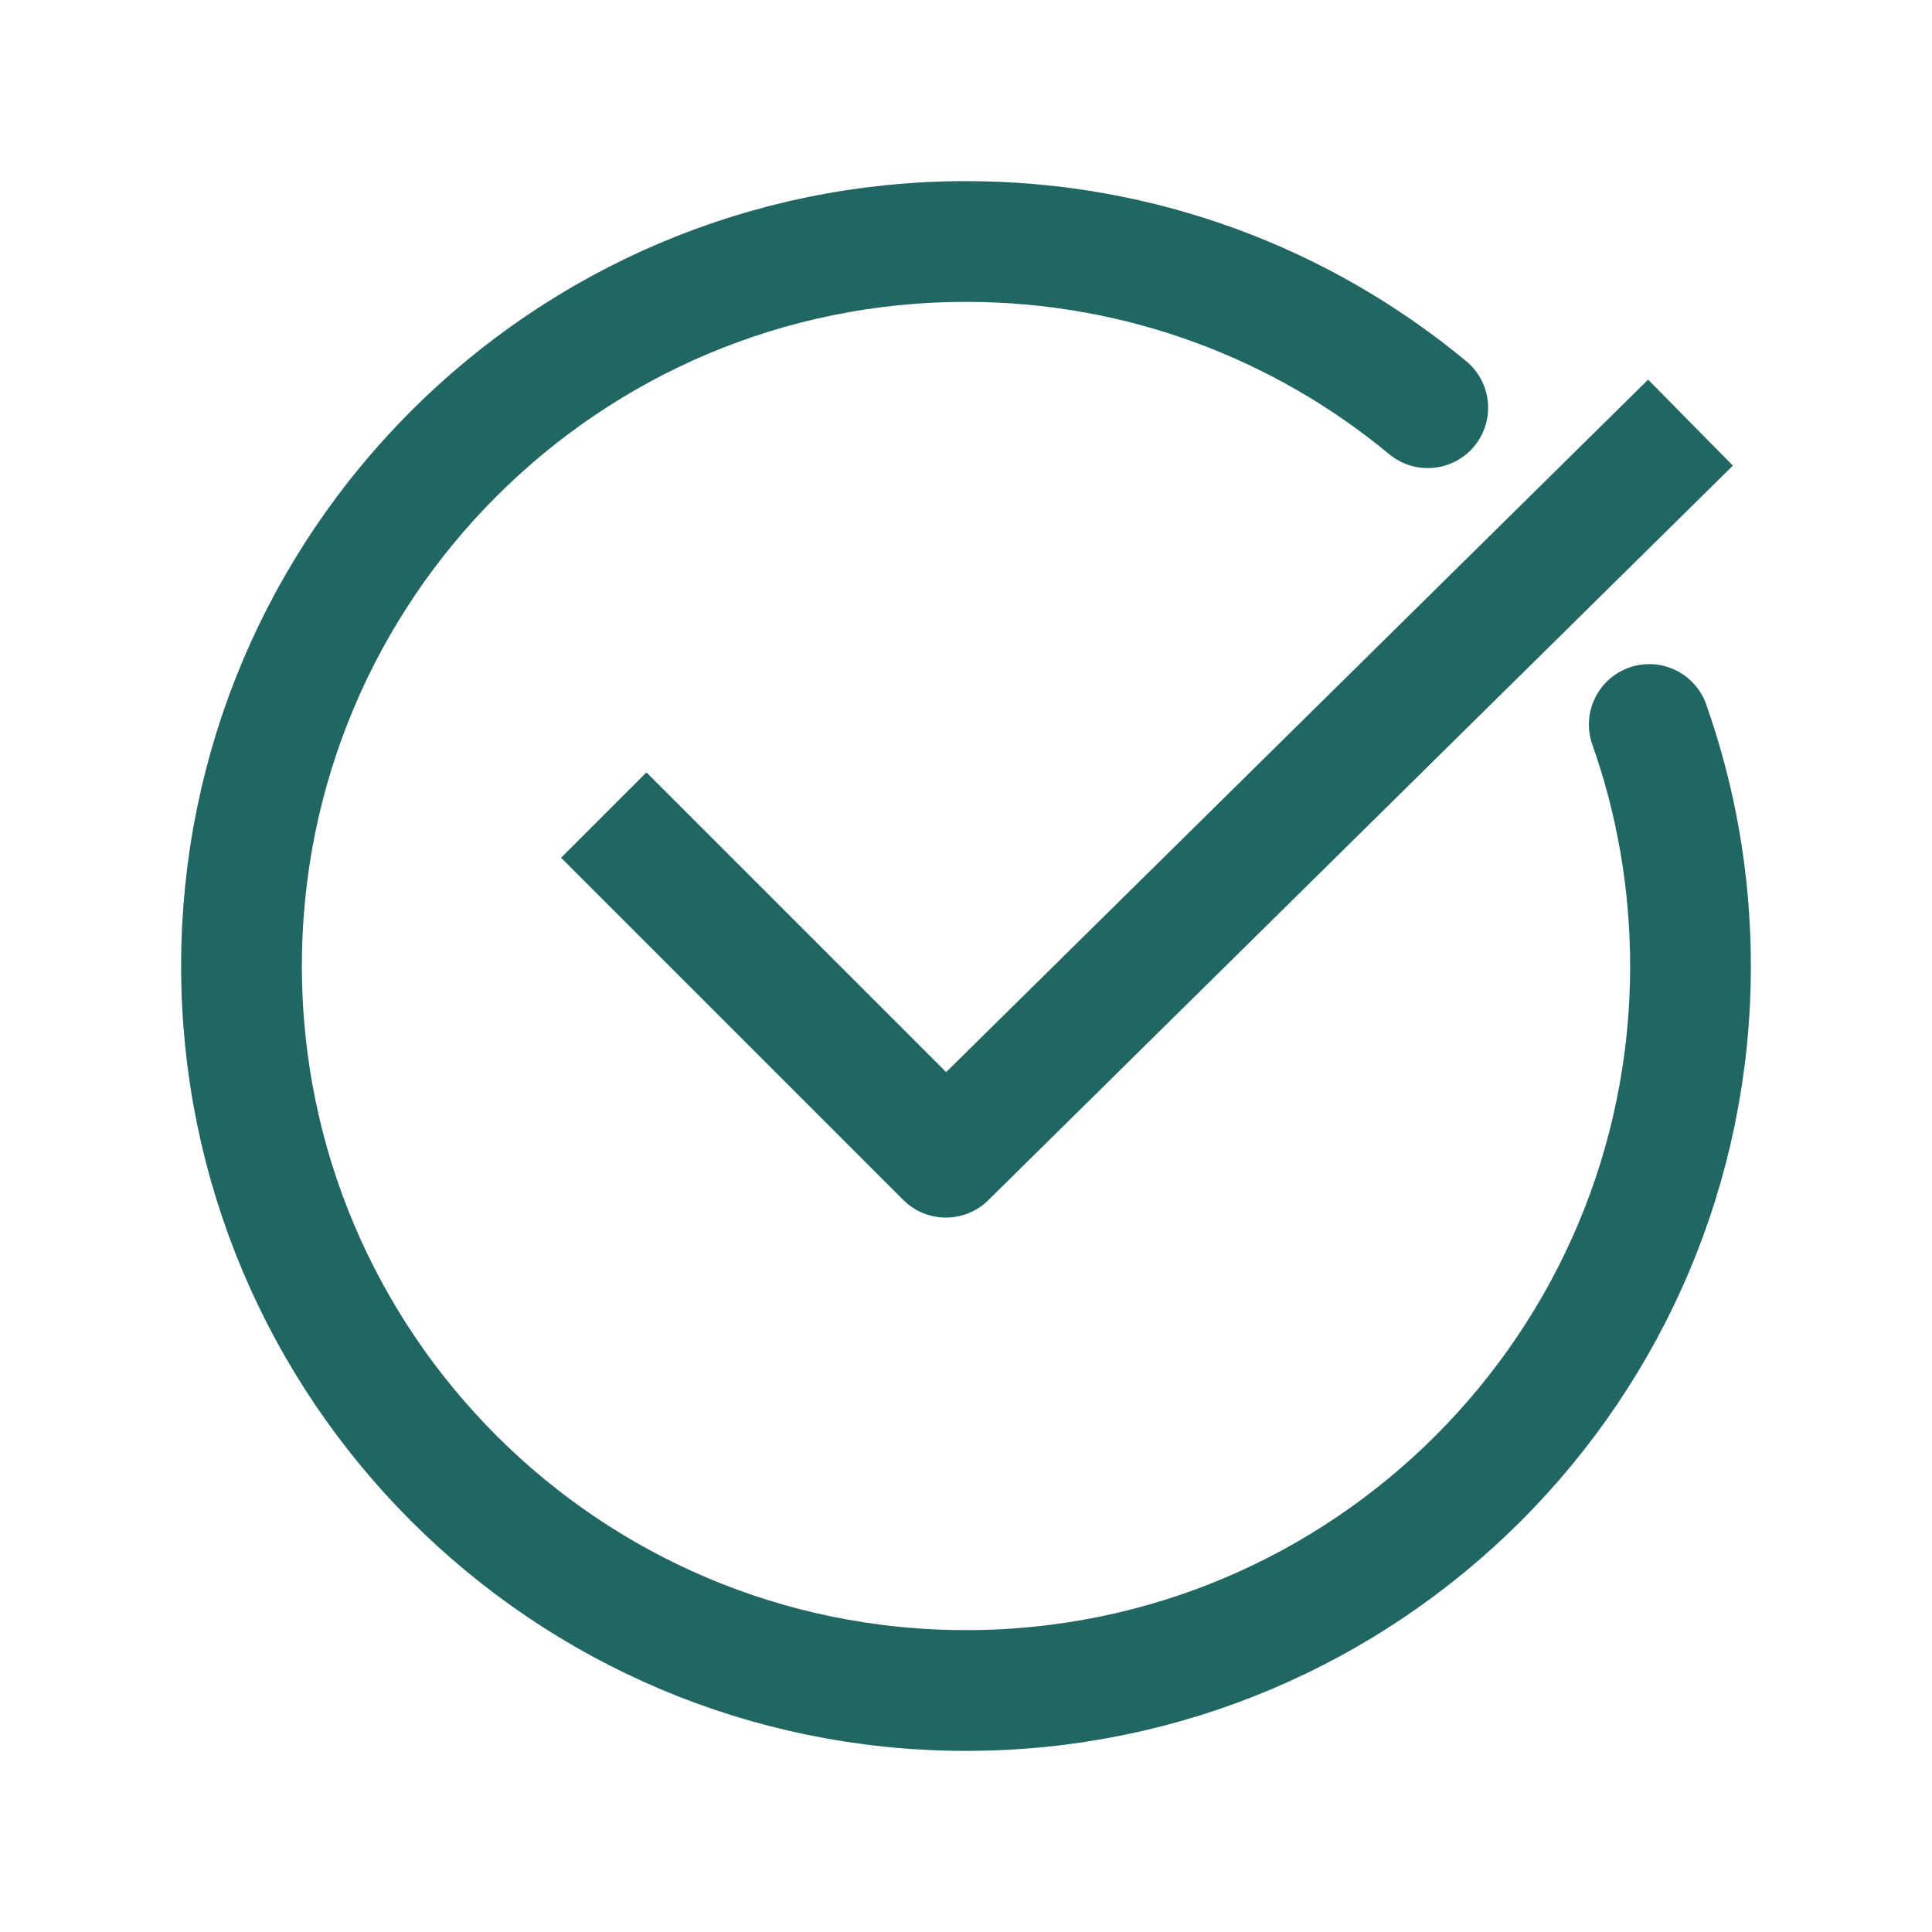
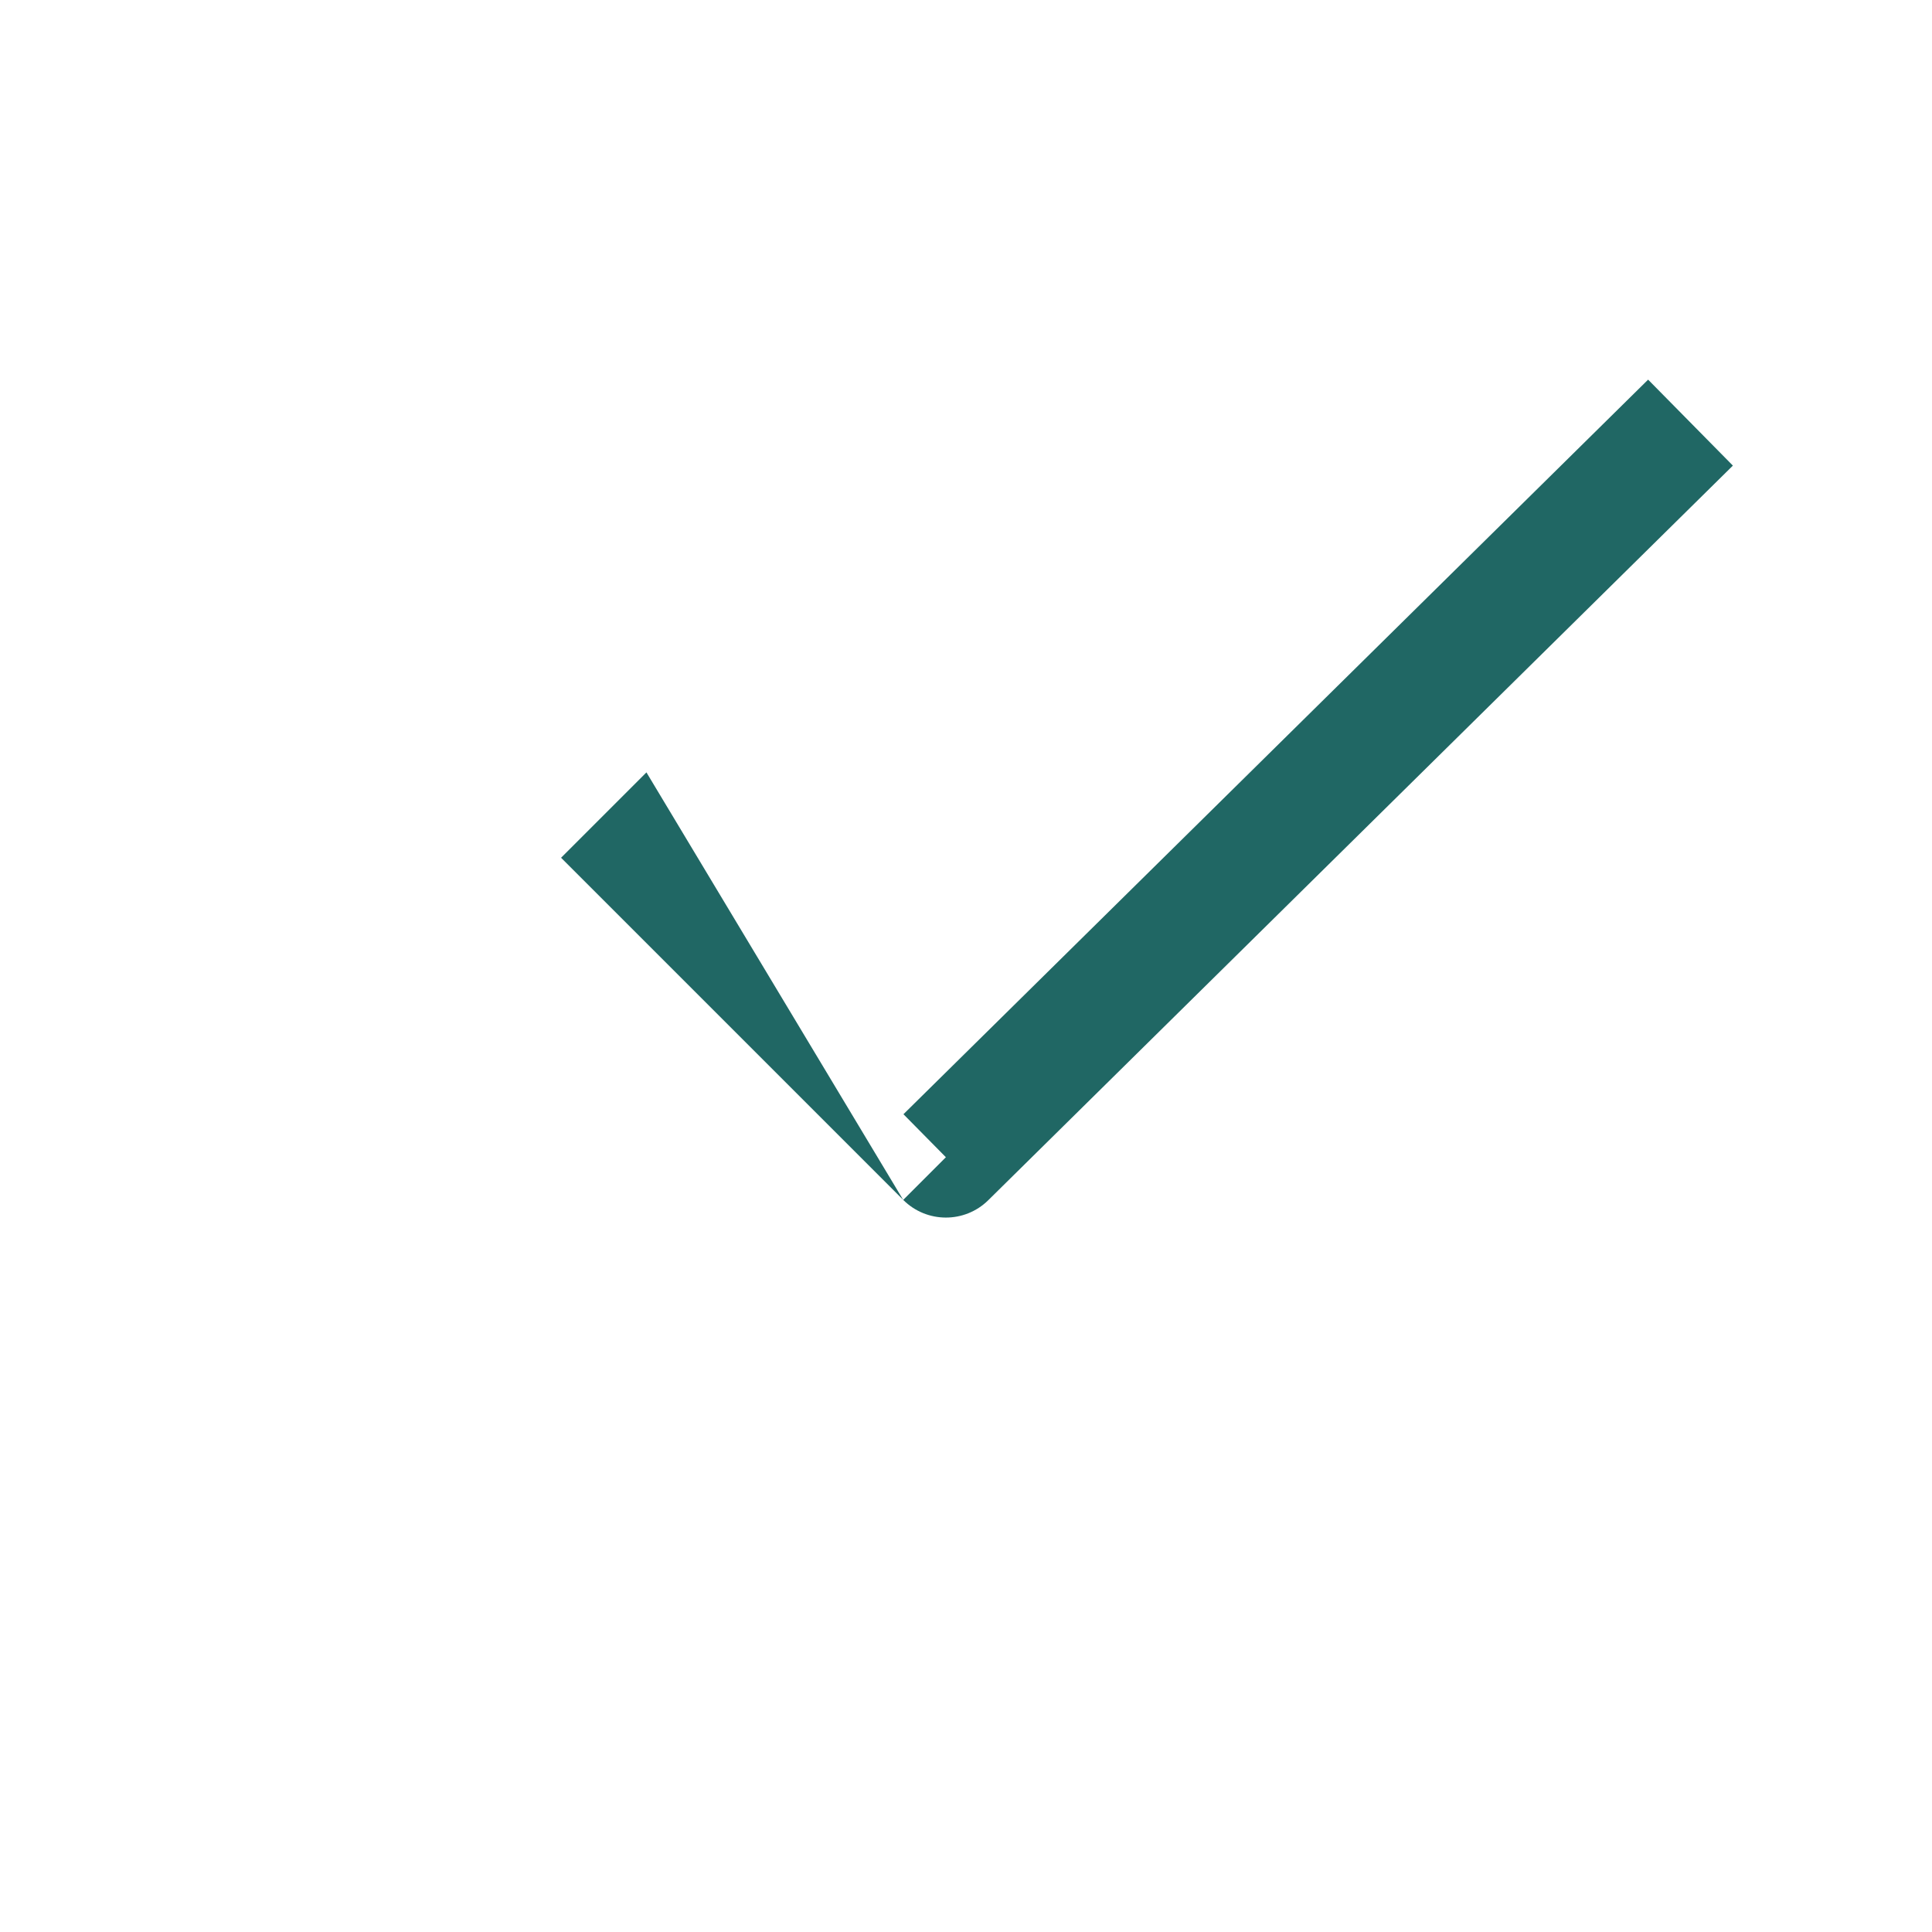
<svg xmlns="http://www.w3.org/2000/svg" width="32" height="32" viewBox="0 0 32 32" fill="none">
-   <path d="M27.317 12C27.759 13.251 28 14.598 28 16C28 22.627 22.627 28 16 28C9.373 28 4 22.627 4 16C4 9.373 9.373 4 16 4C18.907 4 21.572 5.033 23.648 6.753" stroke="#206764" stroke-width="2" stroke-linecap="round" />
-   <path d="M15.667 19.167L14.96 19.874C15.348 20.262 15.978 20.265 16.369 19.879L15.667 19.167ZM9.293 14.207L14.96 19.874L16.374 18.46L10.707 12.793L9.293 14.207ZM16.369 19.879L28.702 7.712L27.298 6.288L14.964 18.455L16.369 19.879Z" fill="#206764" />
+   <path d="M15.667 19.167L14.96 19.874C15.348 20.262 15.978 20.265 16.369 19.879L15.667 19.167ZM9.293 14.207L14.96 19.874L10.707 12.793L9.293 14.207ZM16.369 19.879L28.702 7.712L27.298 6.288L14.964 18.455L16.369 19.879Z" fill="#206764" />
</svg>